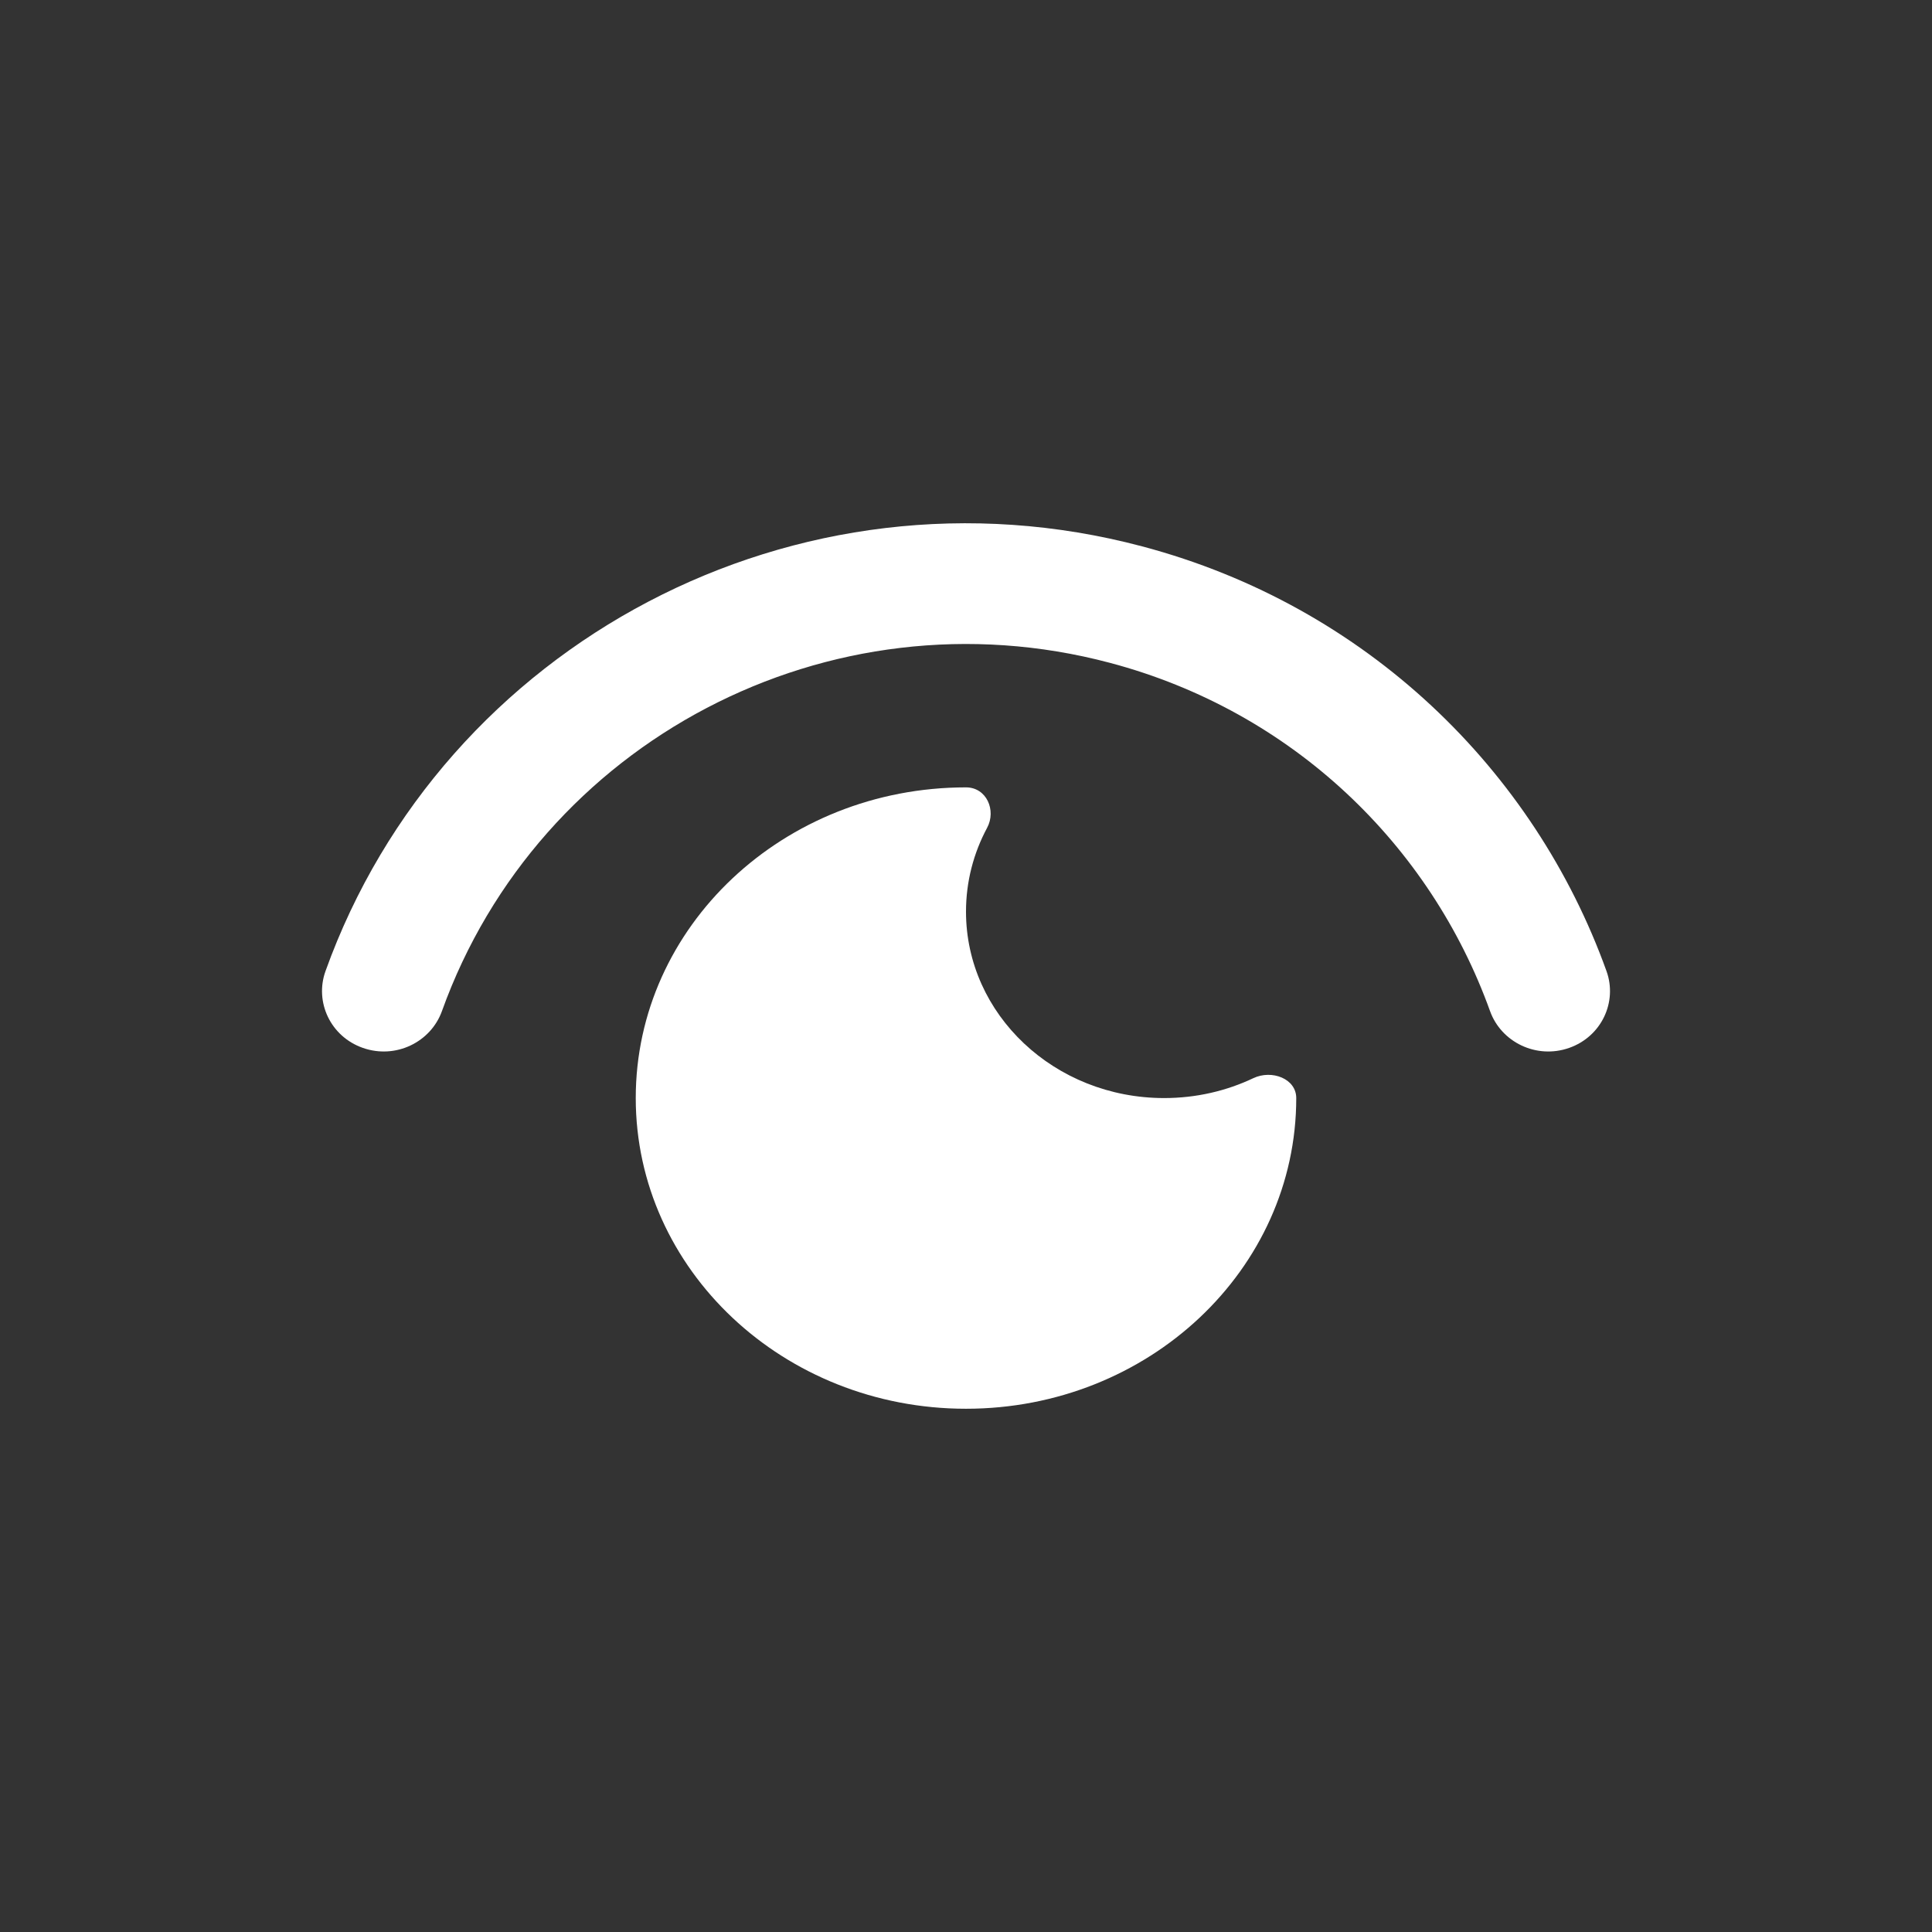
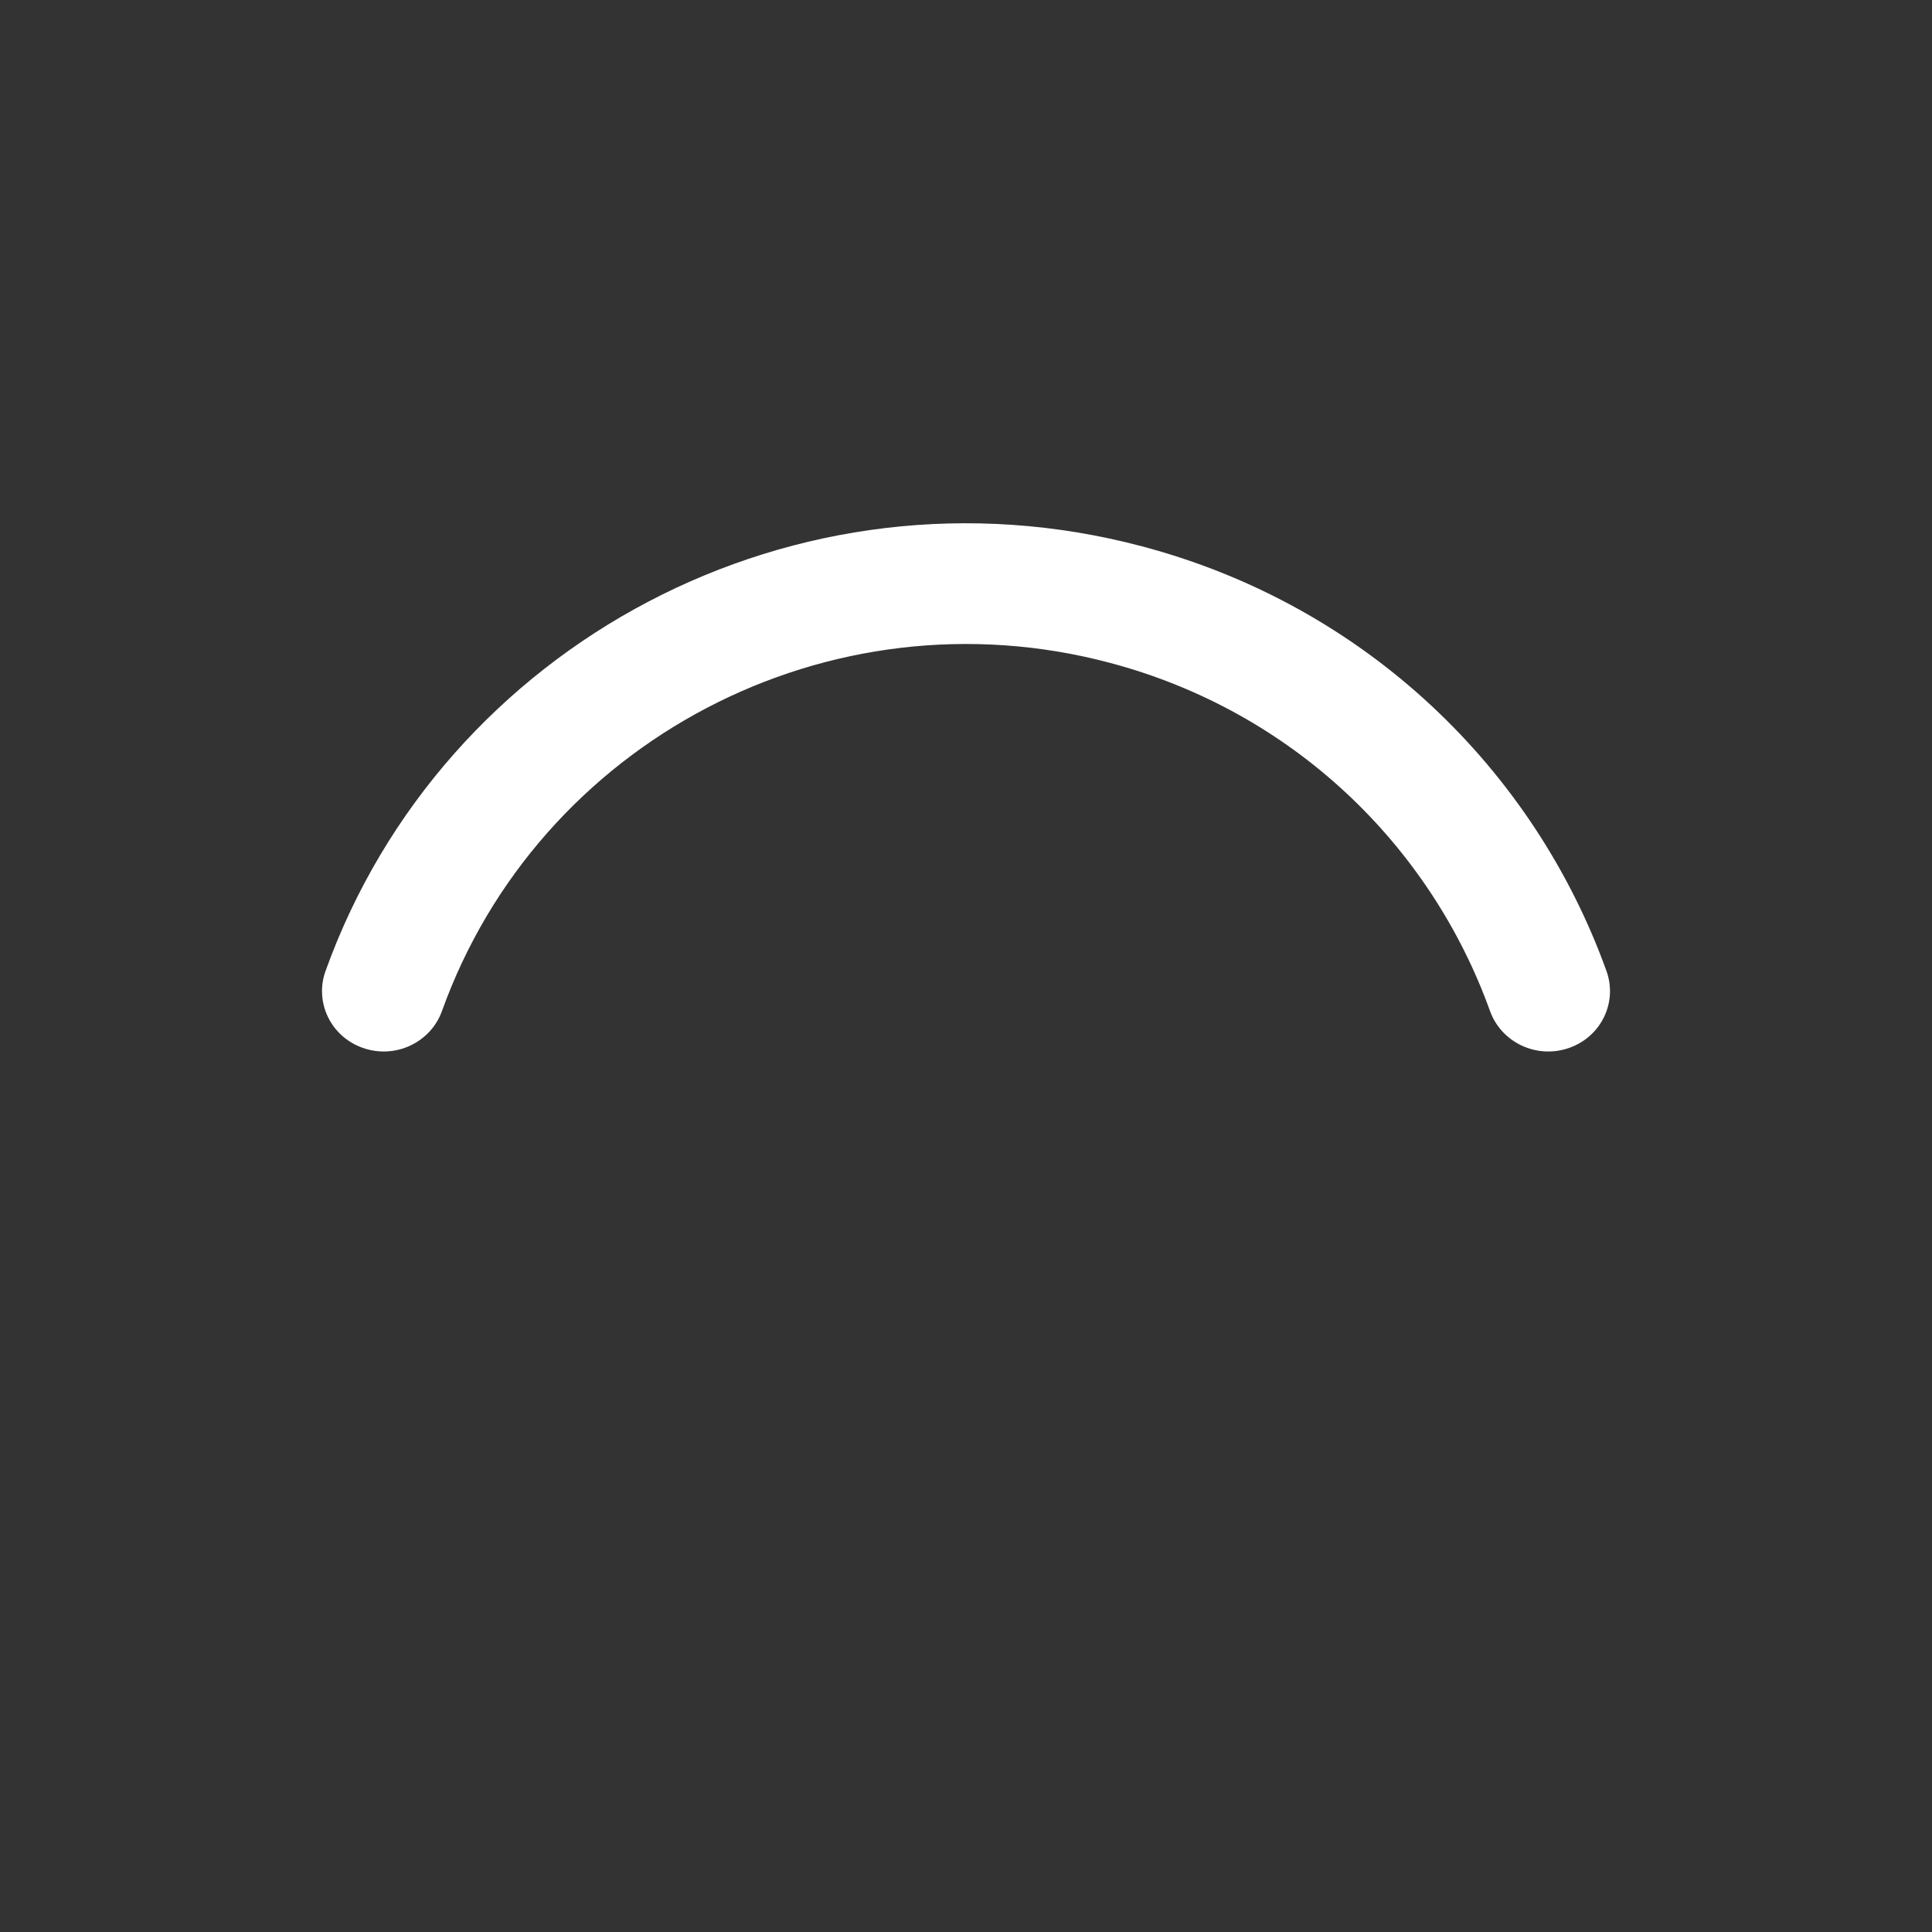
<svg xmlns="http://www.w3.org/2000/svg" fill="none" height="100%" overflow="visible" preserveAspectRatio="none" style="display: block;" viewBox="0 0 48 48" width="100%">
  <rect x="0" y="0" width="48" height="48" fill="#333333" stroke="none" />
  <g id="24 / Activity">
    <g id="Activity">
-       <path d="M32.205 27.281C32.205 26.798 31.597 26.569 31.138 26.787C30.472 27.103 29.72 27.281 28.923 27.281C26.204 27.281 24 25.207 24 22.649C24 21.9 24.189 21.192 24.525 20.566C24.756 20.134 24.514 19.562 24 19.562C19.468 19.562 15.795 23.018 15.795 27.281C15.795 31.544 19.468 35 24 35C28.532 35 32.205 31.544 32.205 27.281Z" fill="white" />
      <path clip-rule="evenodd" d="M8.087 24.127C11.006 15.998 19.793 11.295 28.379 13.575C33.956 15.056 38.118 19.135 39.913 24.127C40.188 24.89 39.793 25.749 38.988 26.034C38.171 26.322 37.297 25.892 37.02 25.121C35.54 21.006 32.123 17.675 27.575 16.468C20.587 14.612 13.383 18.43 10.98 25.12C10.703 25.892 9.83 26.322 9.013 26.034C8.207 25.75 7.813 24.89 8.087 24.127Z" fill="white" fill-rule="evenodd" />
    </g>
  </g>
</svg>